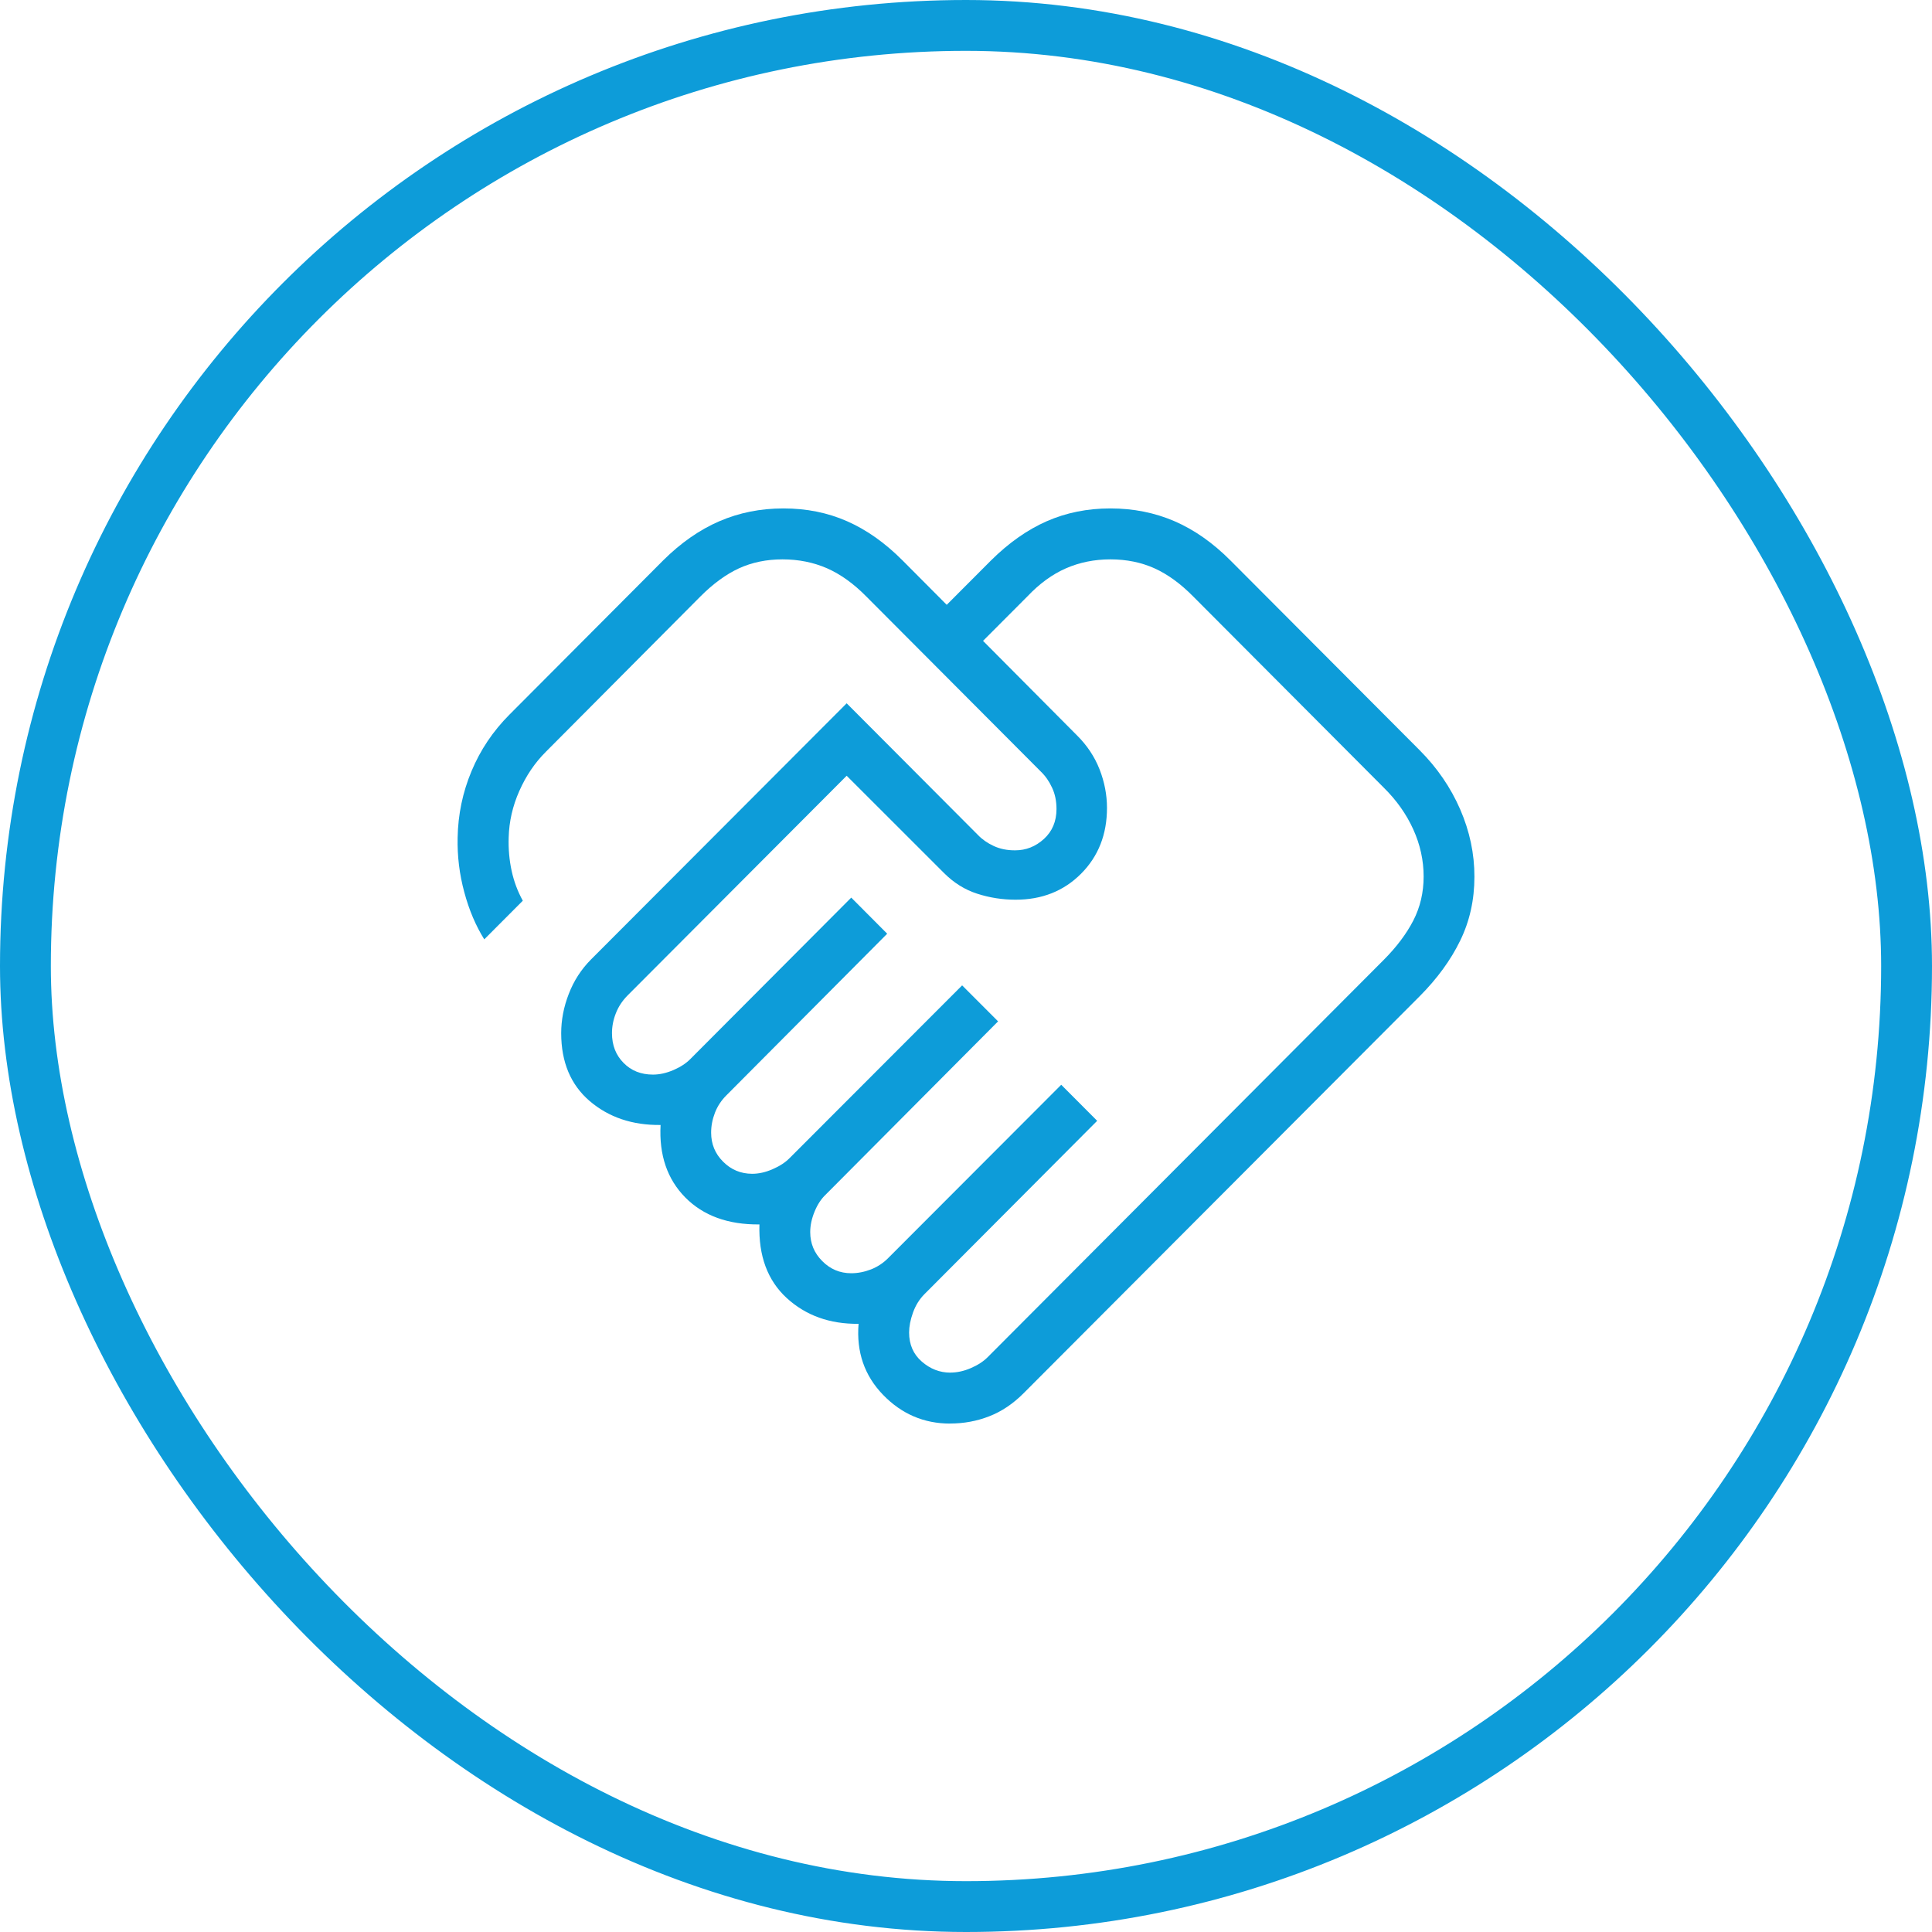
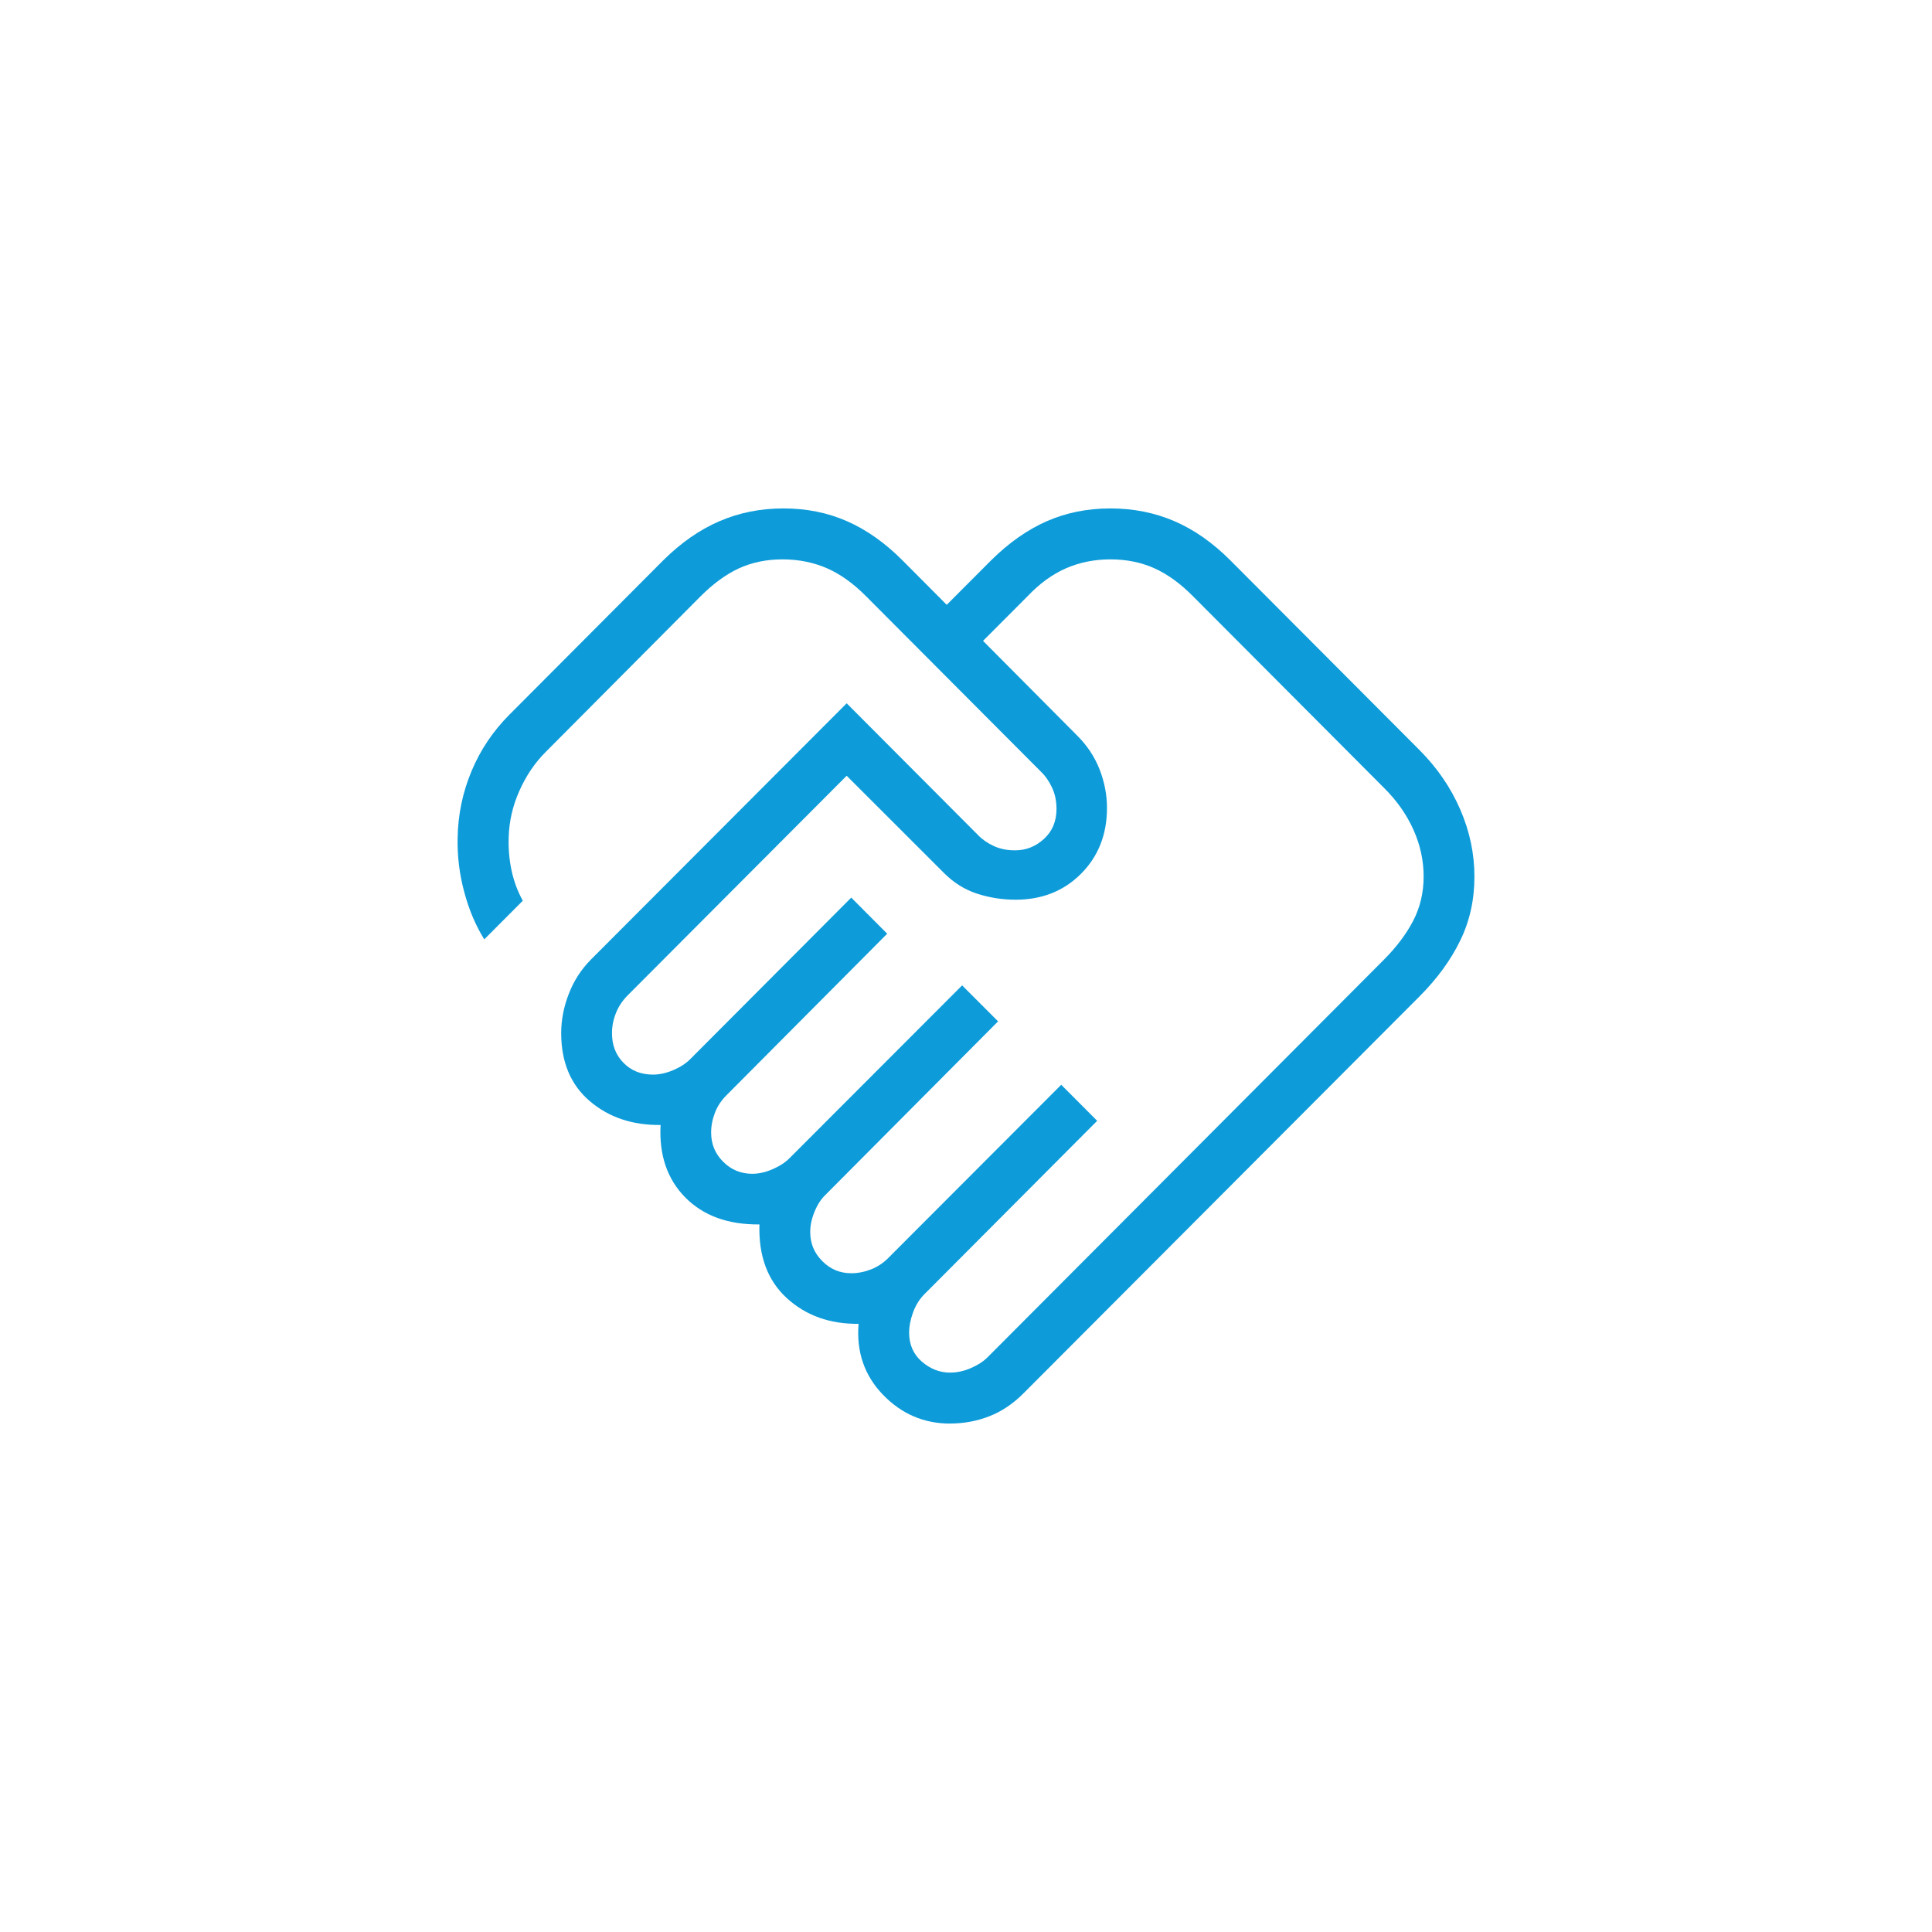
<svg xmlns="http://www.w3.org/2000/svg" width="38" height="38" viewBox="0 0 38 38" fill="none">
-   <rect x="0.5" y="0.5" width="37" height="37" rx="18.5" stroke="#0D9CD9" />
  <path d="M18.693 26.997C18.824 26.997 18.958 26.968 19.095 26.909C19.232 26.85 19.343 26.778 19.427 26.693L27.216 18.88C27.467 18.628 27.661 18.371 27.797 18.108C27.933 17.844 28.001 17.555 28.001 17.24C28.001 16.922 27.933 16.612 27.797 16.312C27.661 16.012 27.467 15.738 27.216 15.491L23.47 11.733C23.222 11.481 22.968 11.296 22.707 11.178C22.447 11.061 22.158 11.002 21.84 11.002C21.526 11.002 21.235 11.061 20.966 11.178C20.697 11.296 20.444 11.48 20.206 11.732L19.335 12.605L21.183 14.464C21.381 14.66 21.529 14.883 21.627 15.132C21.724 15.381 21.773 15.634 21.773 15.89C21.773 16.412 21.603 16.844 21.263 17.185C20.922 17.527 20.492 17.697 19.973 17.696C19.716 17.696 19.466 17.657 19.223 17.579C18.979 17.501 18.759 17.364 18.564 17.168L16.653 15.258L12.339 19.584C12.239 19.686 12.163 19.801 12.113 19.93C12.062 20.059 12.037 20.189 12.037 20.321C12.037 20.557 12.112 20.752 12.264 20.905C12.414 21.059 12.607 21.136 12.843 21.136C12.973 21.136 13.107 21.106 13.245 21.047C13.382 20.988 13.493 20.916 13.577 20.831L16.743 17.655L17.45 18.365L14.29 21.541C14.188 21.642 14.112 21.757 14.062 21.886C14.012 22.016 13.987 22.146 13.987 22.277C13.987 22.501 14.065 22.692 14.223 22.849C14.38 23.007 14.57 23.086 14.793 23.087C14.924 23.087 15.057 23.057 15.195 22.997C15.332 22.938 15.443 22.866 15.527 22.782L18.924 19.381L19.631 20.089L16.24 23.497C16.151 23.581 16.078 23.693 16.022 23.83C15.965 23.968 15.936 24.102 15.936 24.233C15.936 24.456 16.015 24.647 16.173 24.804C16.33 24.963 16.52 25.043 16.743 25.043C16.874 25.043 17.003 25.017 17.133 24.967C17.262 24.916 17.377 24.84 17.476 24.738L20.873 21.336L21.58 22.045L18.184 25.453C18.083 25.554 18.008 25.676 17.957 25.818C17.906 25.961 17.881 26.091 17.881 26.208C17.881 26.445 17.964 26.636 18.13 26.78C18.296 26.925 18.483 26.998 18.693 26.998M18.687 28C18.174 28 17.734 27.812 17.369 27.435C17.003 27.057 16.842 26.592 16.887 26.038C16.321 26.044 15.85 25.875 15.473 25.53C15.097 25.184 14.918 24.701 14.937 24.083C14.32 24.089 13.834 23.912 13.478 23.552C13.123 23.191 12.961 22.716 12.993 22.127C12.437 22.133 11.973 21.976 11.598 21.656C11.225 21.336 11.038 20.891 11.038 20.321C11.038 20.064 11.087 19.806 11.187 19.549C11.286 19.291 11.432 19.065 11.626 18.87L16.653 13.833L19.233 16.421C19.317 16.509 19.422 16.583 19.546 16.64C19.671 16.698 19.811 16.726 19.967 16.725C20.181 16.725 20.369 16.65 20.533 16.501C20.697 16.351 20.779 16.156 20.78 15.915C20.78 15.759 20.752 15.619 20.694 15.495C20.637 15.37 20.564 15.265 20.476 15.18L17.04 11.733C16.792 11.481 16.535 11.296 16.268 11.178C16 11.061 15.708 11.002 15.39 11.002C15.077 11.002 14.792 11.061 14.535 11.178C14.28 11.296 14.026 11.481 13.775 11.733L10.734 14.789C10.52 15.003 10.347 15.258 10.215 15.556C10.083 15.852 10.013 16.159 10.005 16.475C9.998 16.701 10.018 16.919 10.063 17.127C10.108 17.335 10.181 17.532 10.283 17.716L9.525 18.476C9.357 18.207 9.226 17.898 9.132 17.548C9.037 17.198 8.993 16.84 9.001 16.476C9.009 16.02 9.1 15.584 9.274 15.168C9.447 14.752 9.696 14.381 10.021 14.055L13.043 11.023C13.391 10.677 13.76 10.42 14.149 10.252C14.538 10.084 14.958 10 15.41 10C15.863 10 16.28 10.084 16.661 10.252C17.044 10.42 17.407 10.677 17.752 11.023L18.621 11.896L19.492 11.023C19.841 10.677 20.206 10.42 20.588 10.252C20.971 10.084 21.388 10 21.84 10C22.292 10 22.713 10.084 23.102 10.252C23.49 10.42 23.856 10.677 24.201 11.023L27.923 14.756C28.267 15.101 28.533 15.489 28.72 15.919C28.907 16.35 29.001 16.792 29 17.245C29 17.7 28.907 18.118 28.72 18.501C28.534 18.884 28.268 19.248 27.923 19.595L20.134 27.402C19.927 27.61 19.701 27.762 19.456 27.857C19.213 27.952 18.956 27.999 18.687 27.999" fill="#0D9CD9" />
</svg>